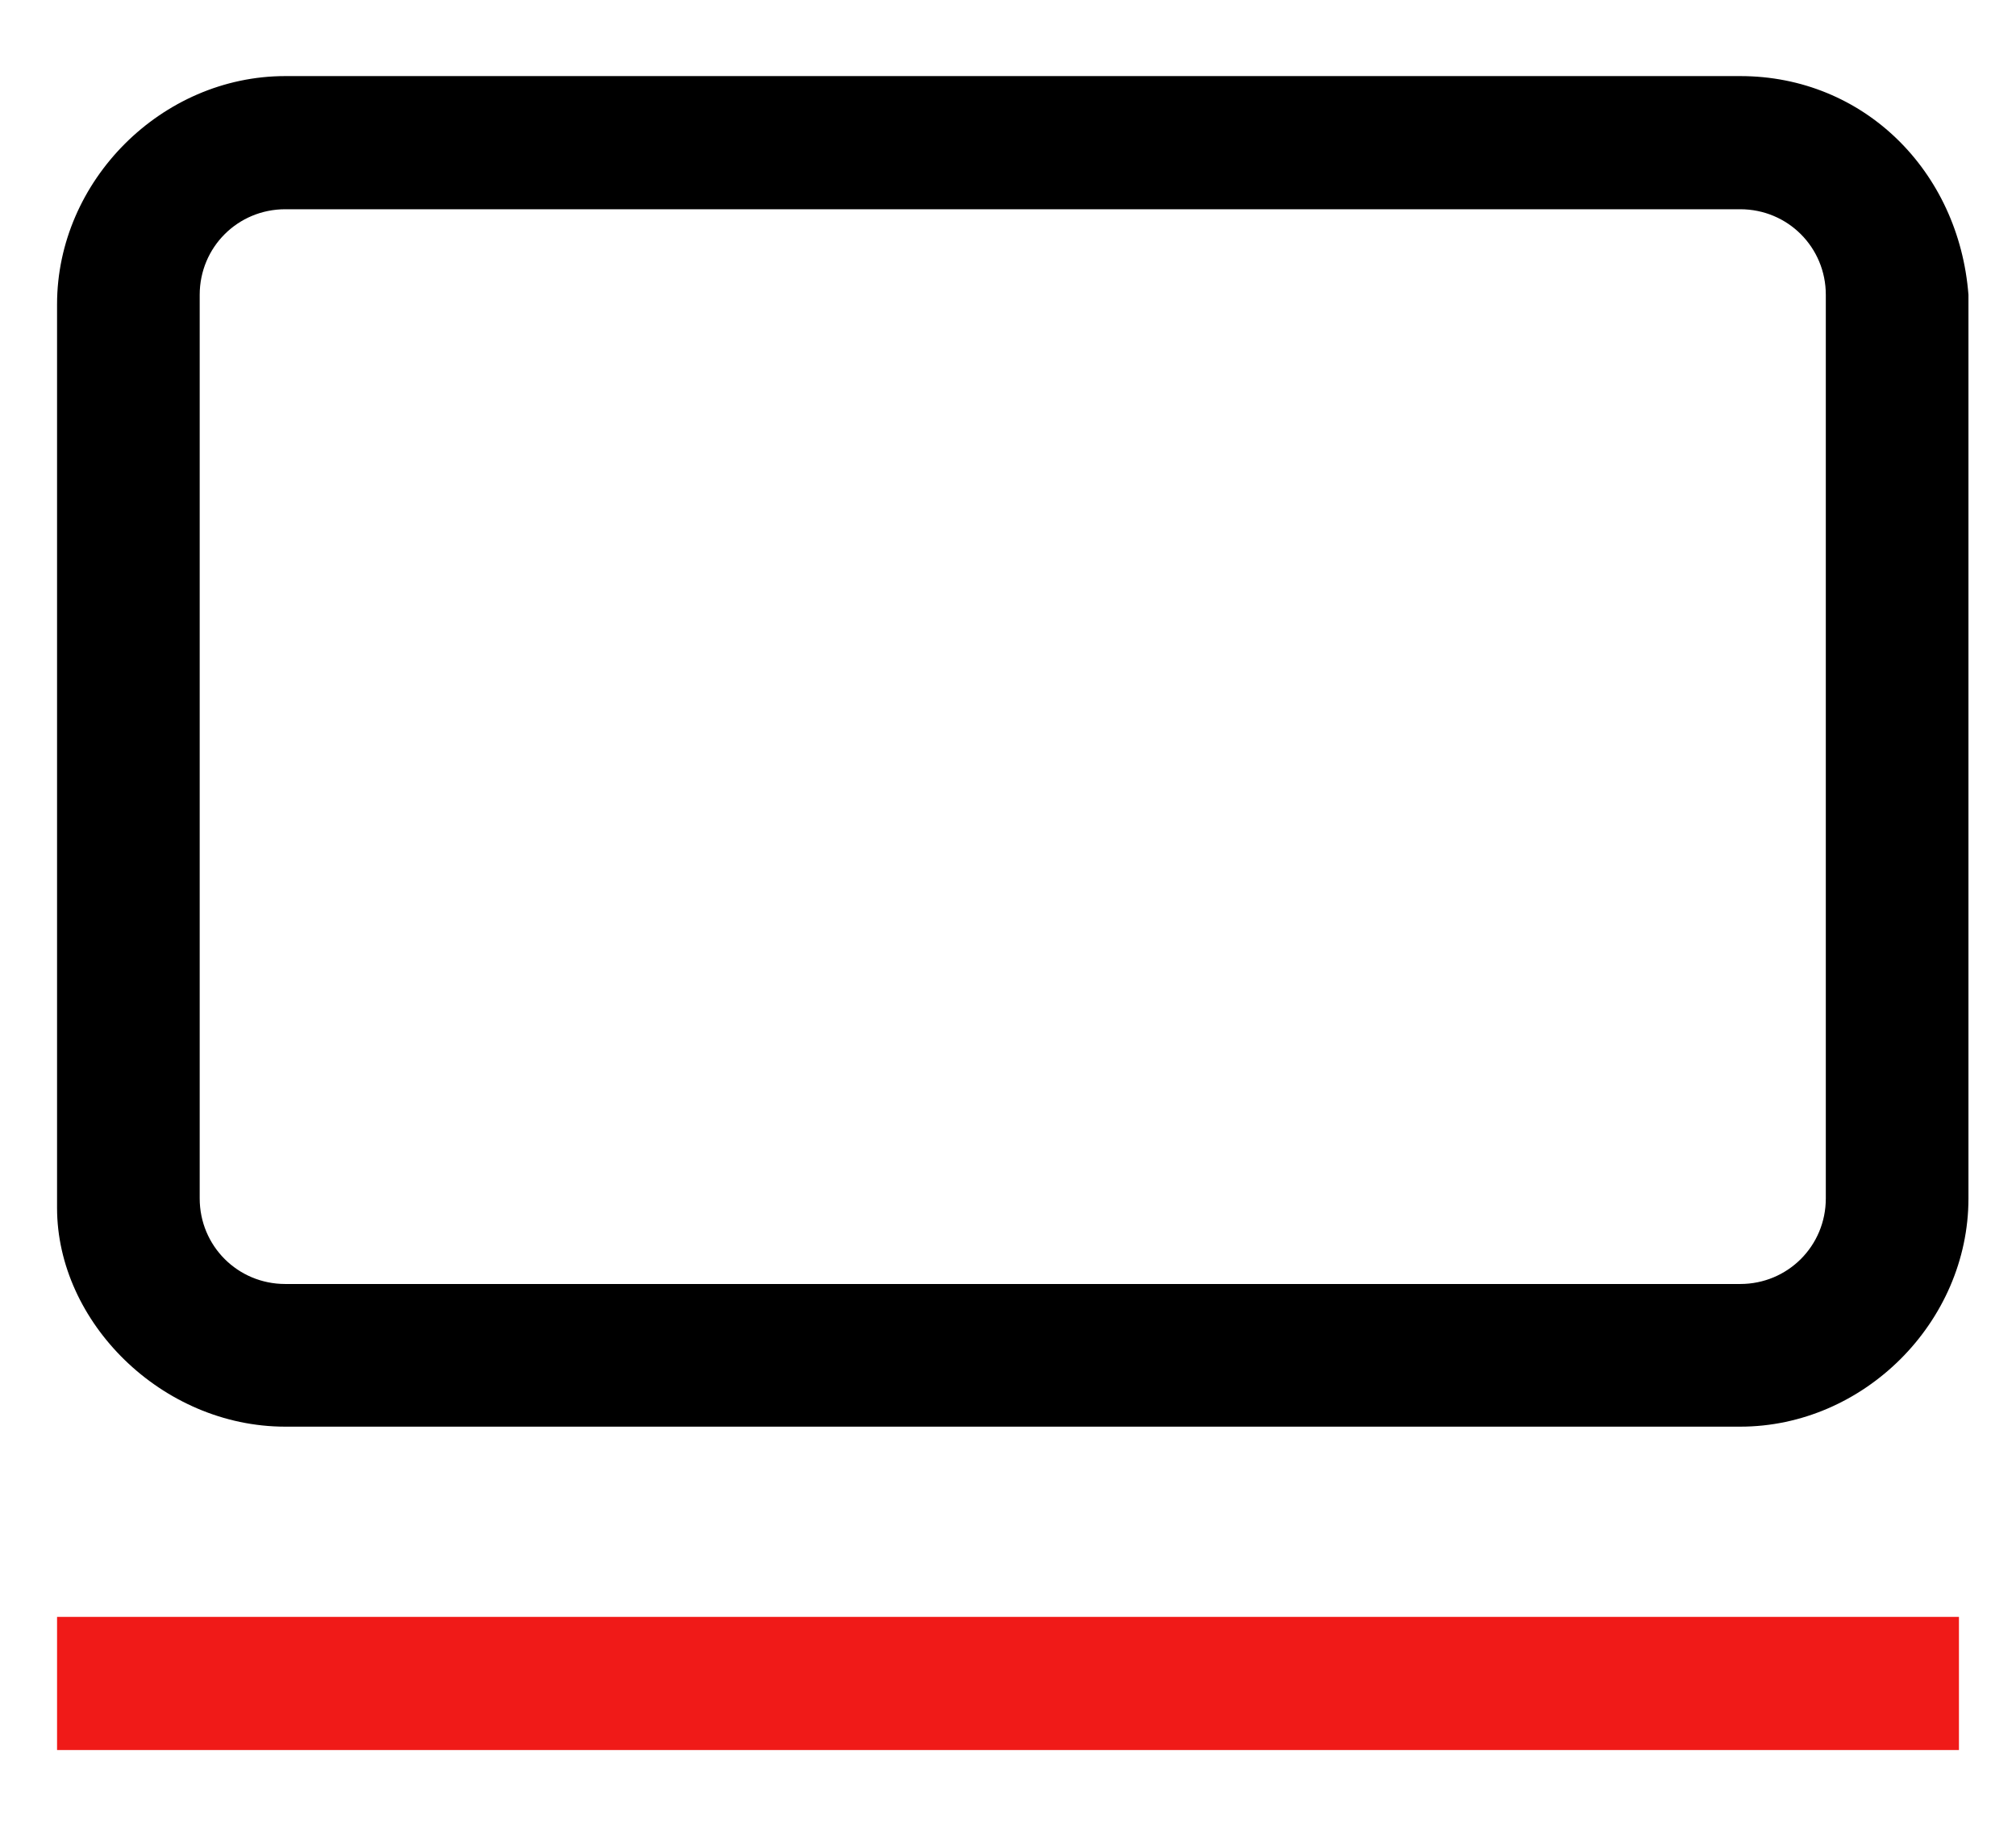
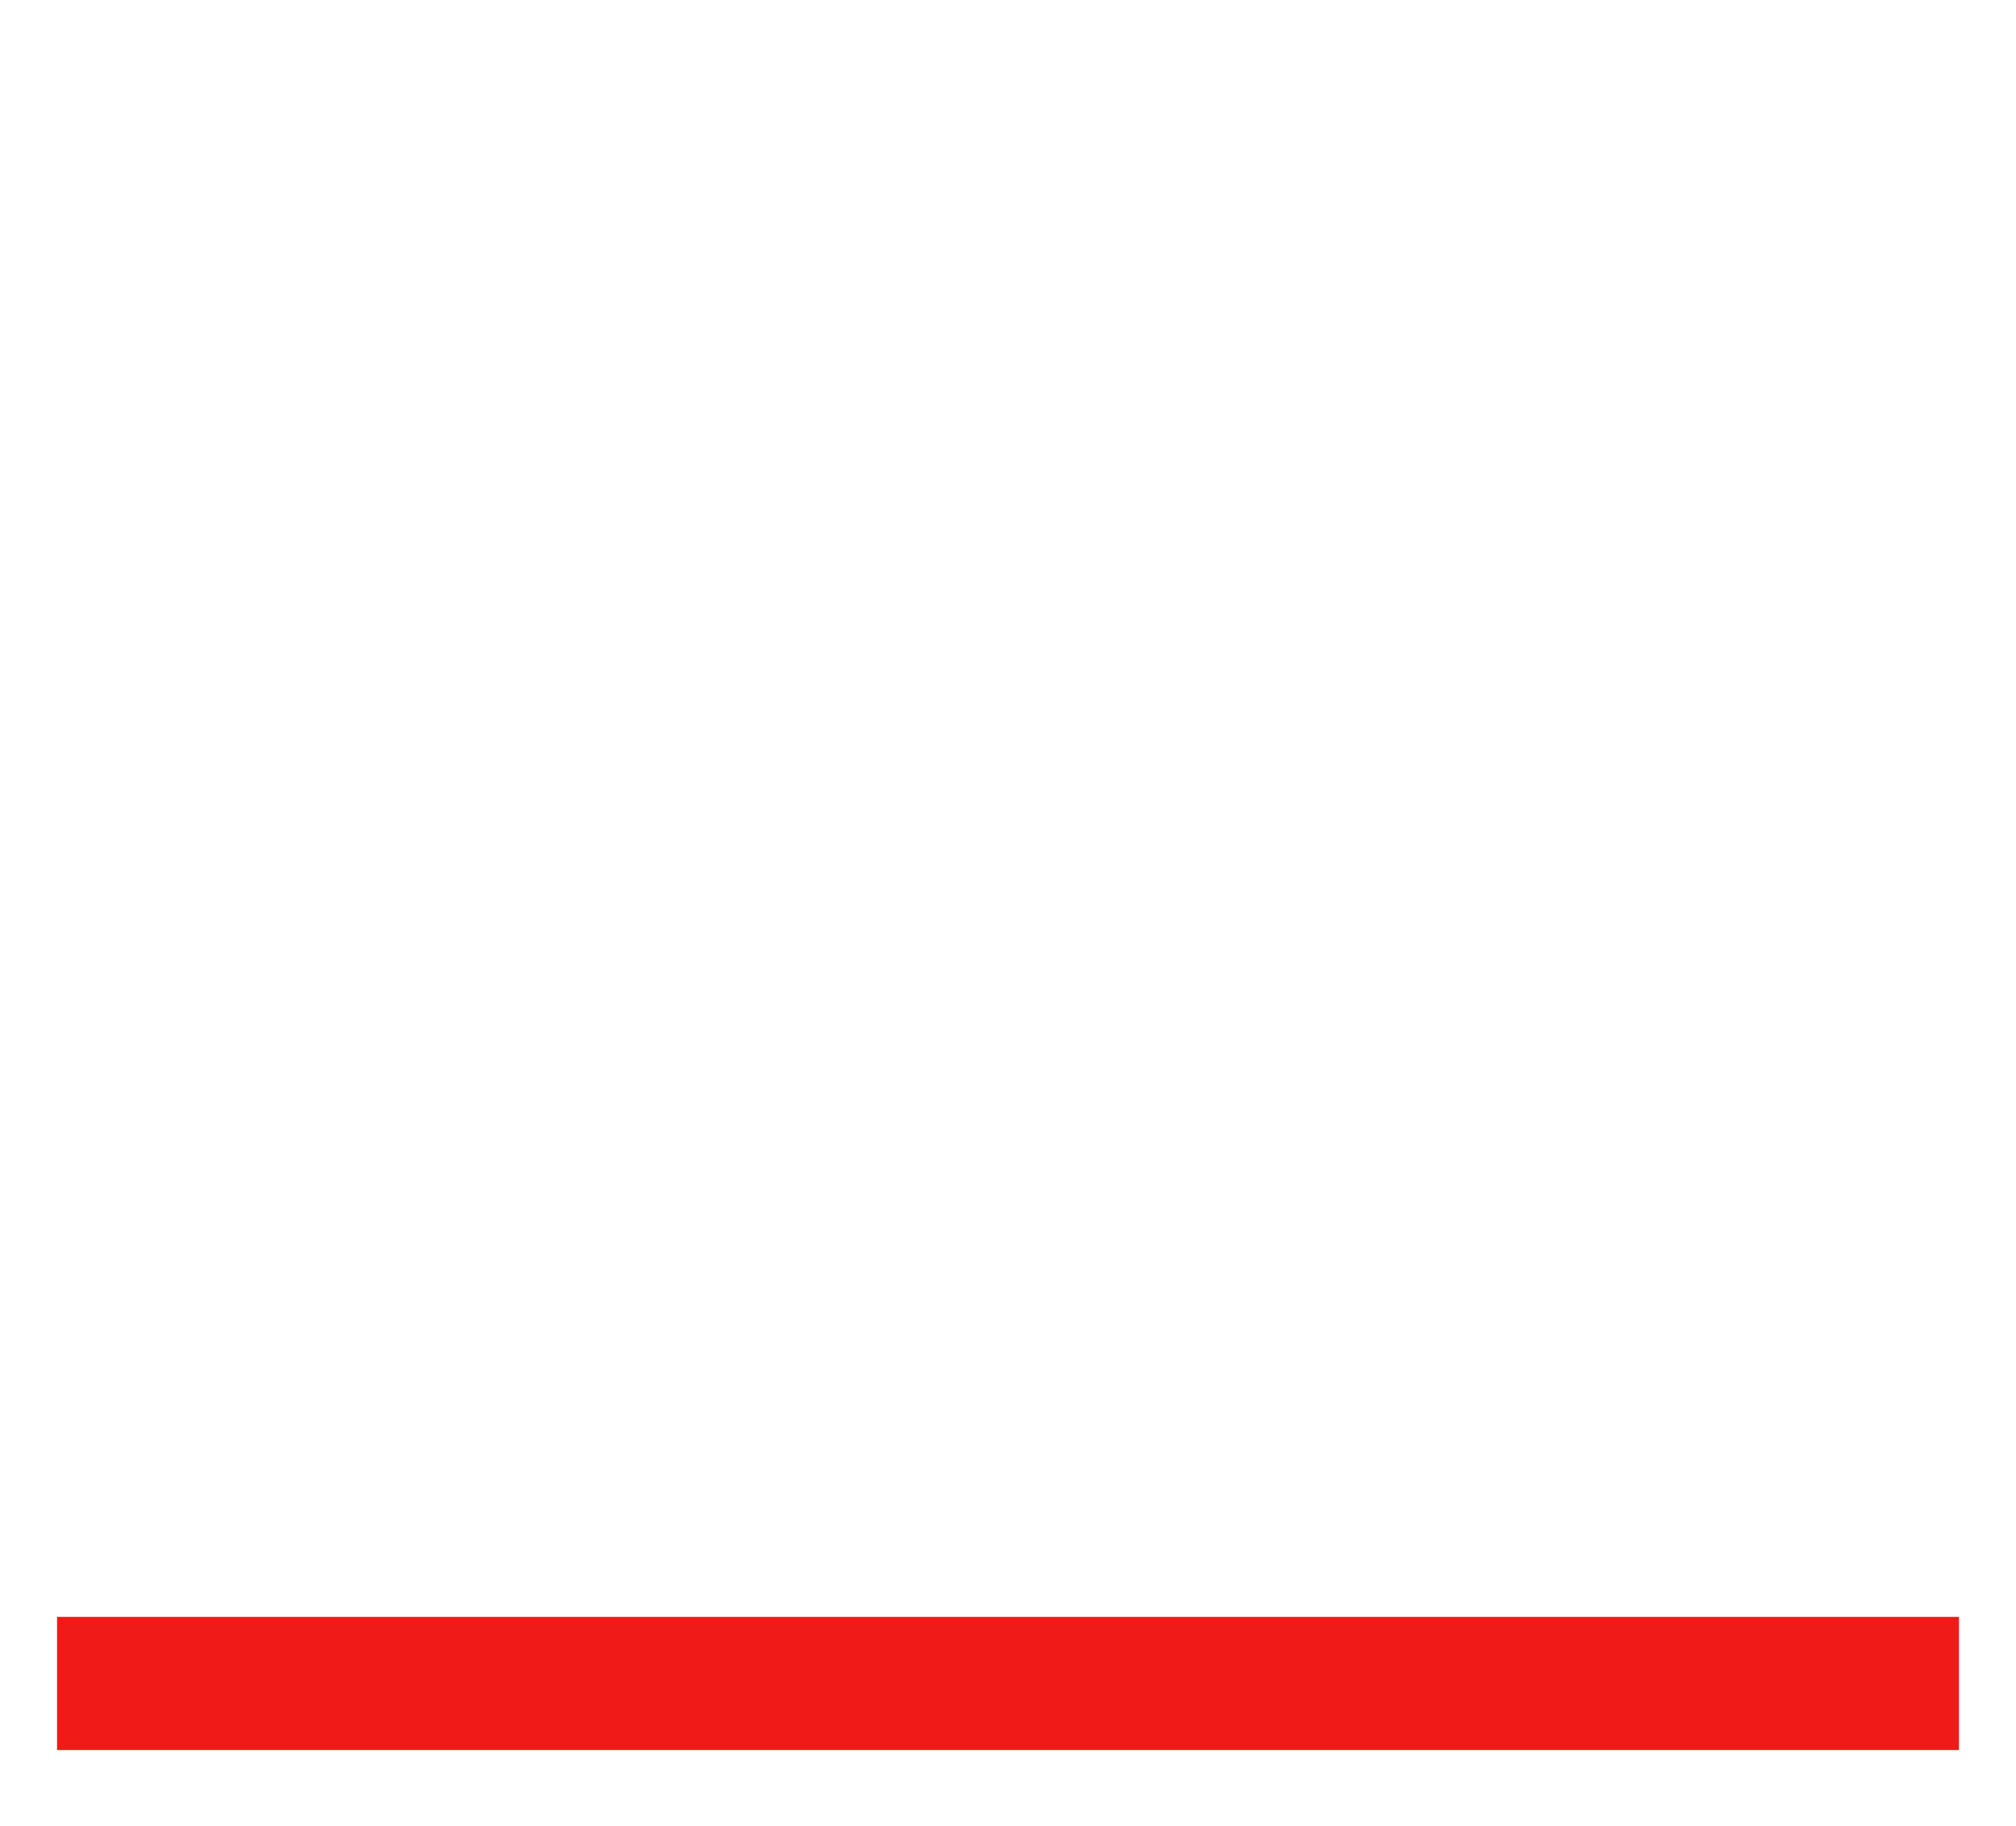
<svg xmlns="http://www.w3.org/2000/svg" version="1.1" id="Layer_1" x="0px" y="0px" viewBox="0 0 21.2 19.2" style="enable-background:new 0 0 21.2 19.2;" xml:space="preserve">
  <style type="text/css">
	.st0{fill:#EC2024;}
	.st1{fill:#231F20;}
	.st2{fill:#ED2426;}
	.st3{fill:#221F1F;}
	.st4{fill:#333333;}
	.st5{fill:#E53A34;}
	.st6{fill-rule:evenodd;clip-rule:evenodd;fill:#FFEEEE;}
	.st7{fill:#F01A18;}
	.st8{fill:#7F7F7F;}
	.st9{fill:#C9C9C9;}
	.st10{fill:#484848;}
	.st11{fill:#202020;}
	.st12{fill:#6B6B6B;}
	.st13{fill:#EFEFEF;}
	.st14{fill:#979797;}
	.st15{fill:#313131;}
	.st16{fill:#595959;}
	.st17{fill:#E2E2E2;}
	.st18{fill:#AFAFAF;}
	.st19{fill:#FFFFFF;}
	.st20{fill:#F1F1F1;}
	.st21{fill-rule:evenodd;clip-rule:evenodd;}
</style>
  <g>
    <rect x="0.6" y="17" class="st7" width="20" height="1.4" />
-     <path d="M18.3,0.8H3c-1.3,0-2.4,1.1-2.4,2.4v9.5C0.6,13.9,1.7,15,3,15h15.3c1.3,0,2.4-1.1,2.4-2.4V3.1C20.6,1.8,19.6,0.8,18.3,0.8z    M19.2,12.6c0,0.5-0.4,0.9-0.9,0.9H3c-0.5,0-0.9-0.4-0.9-0.9V3.1c0-0.5,0.4-0.9,0.9-0.9h15.3c0.5,0,0.9,0.4,0.9,0.9V12.6z" />
  </g>
</svg>